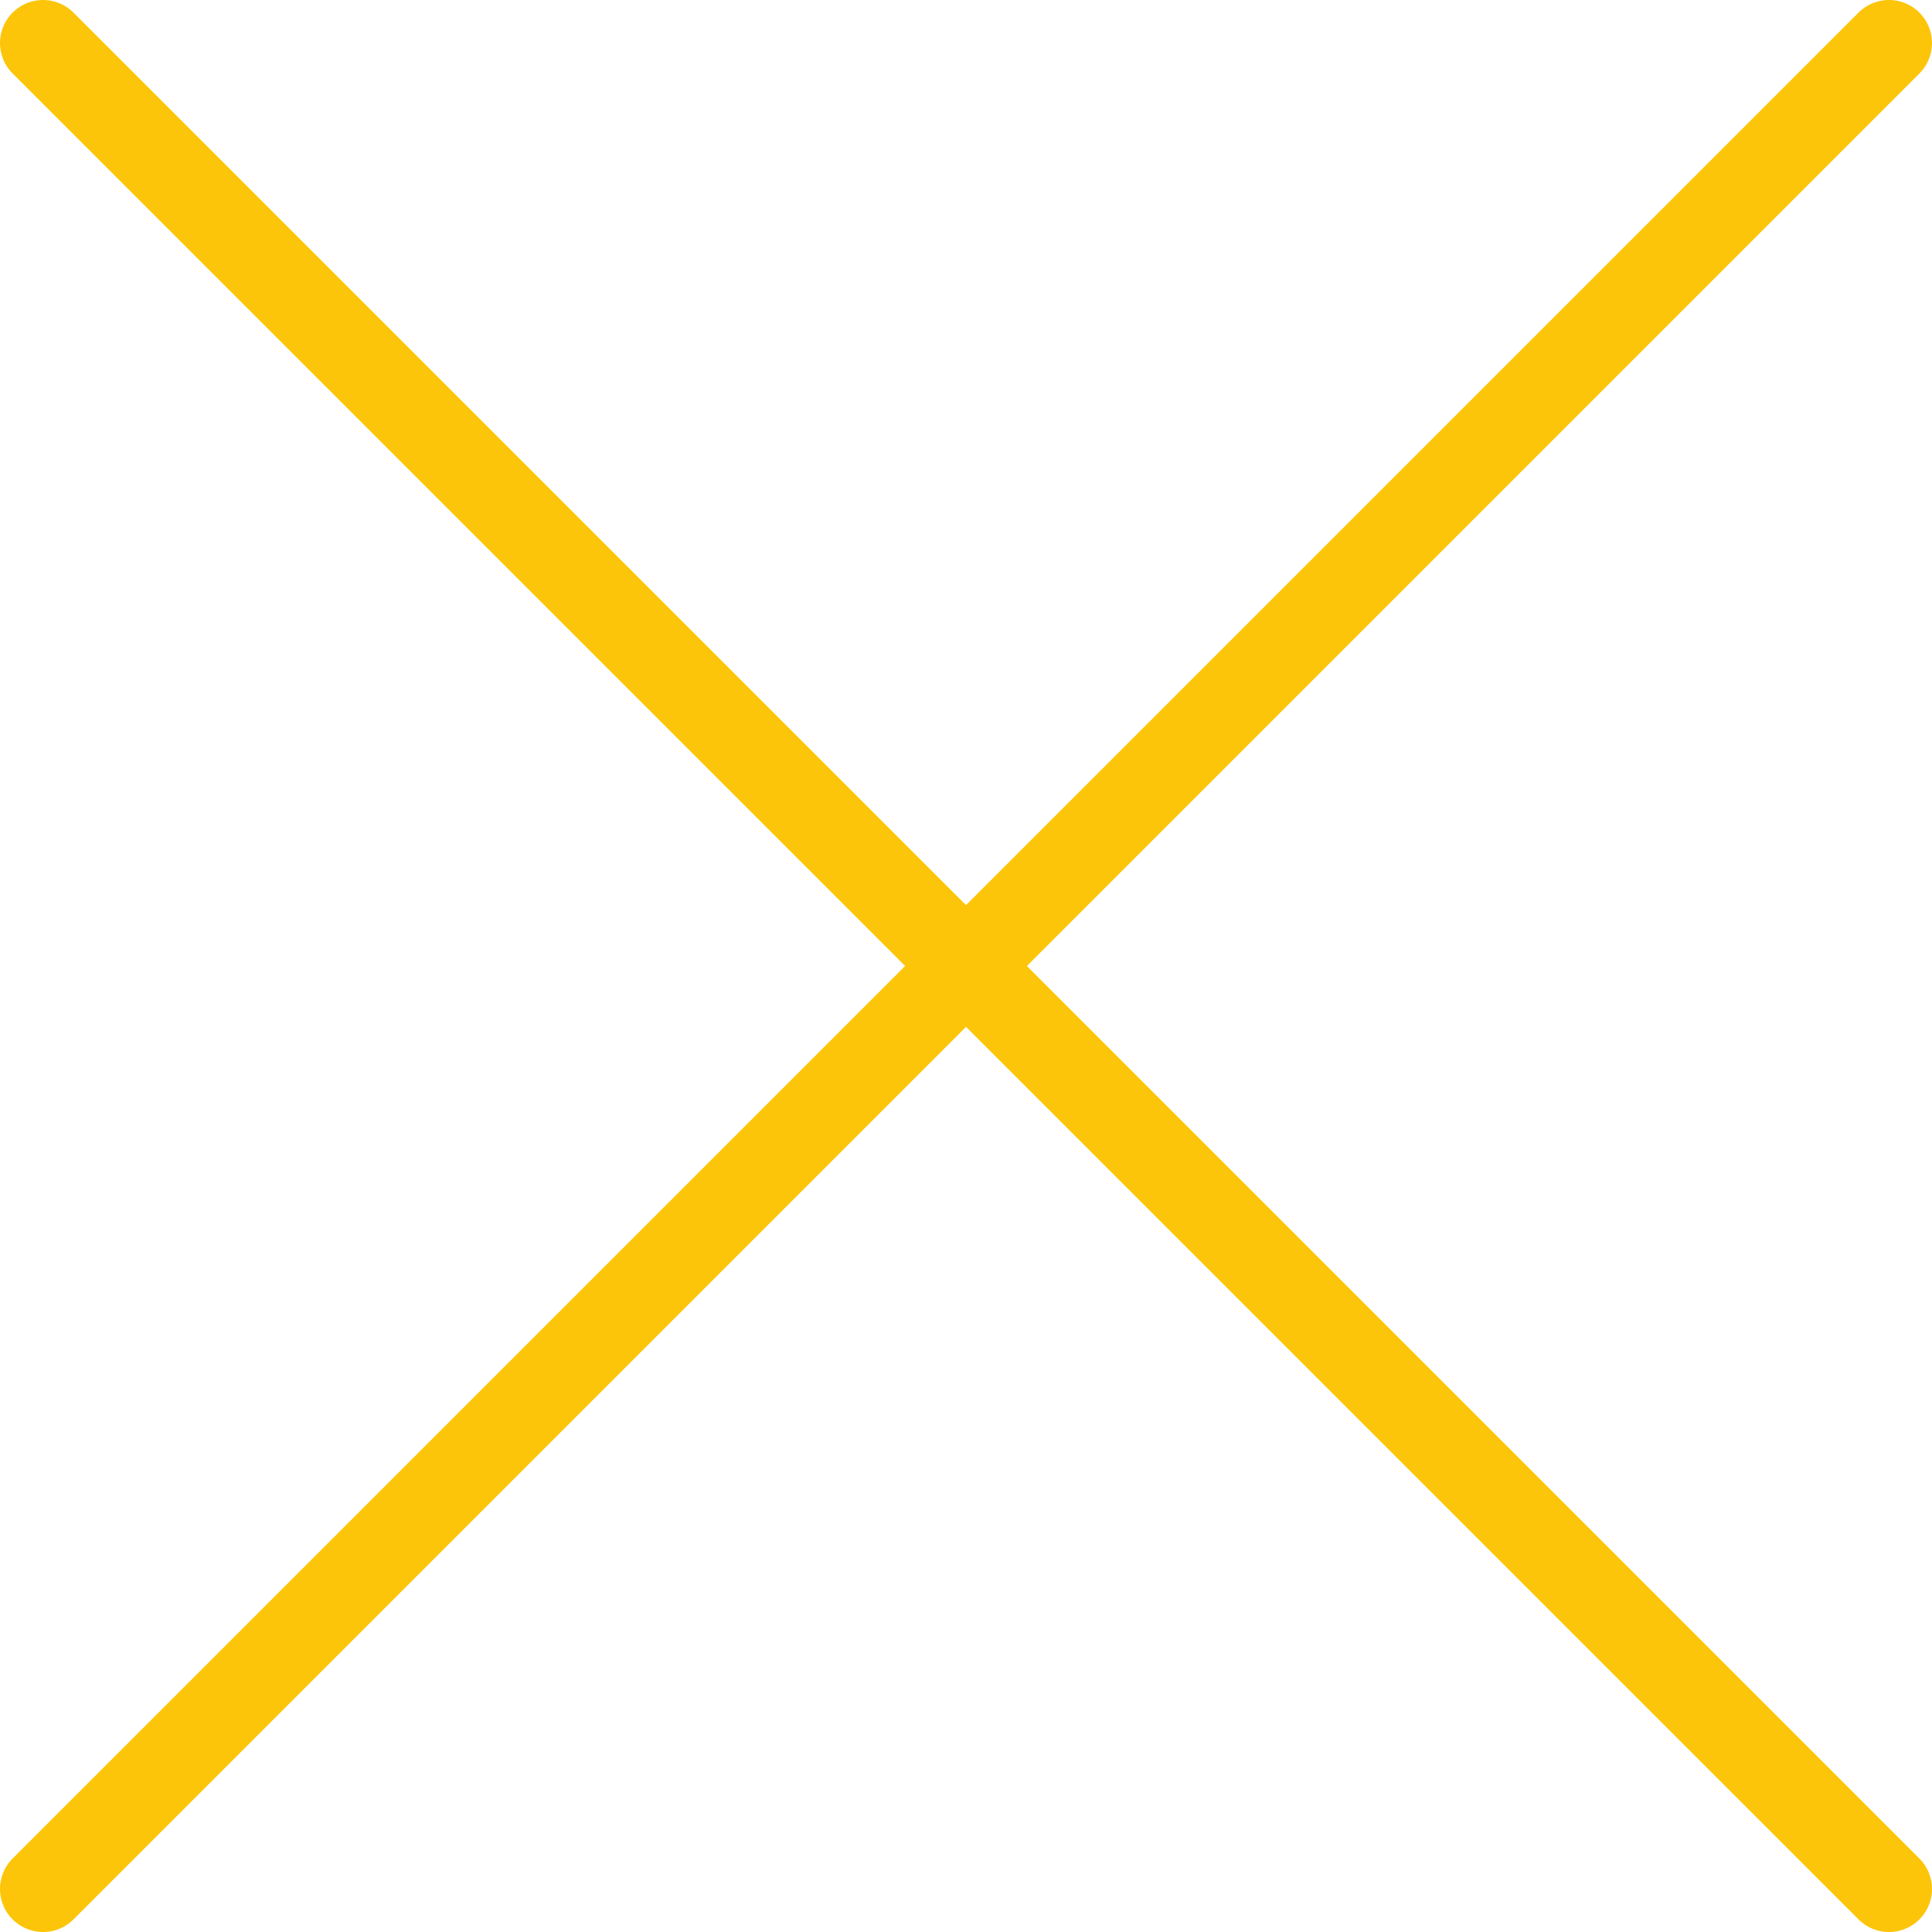
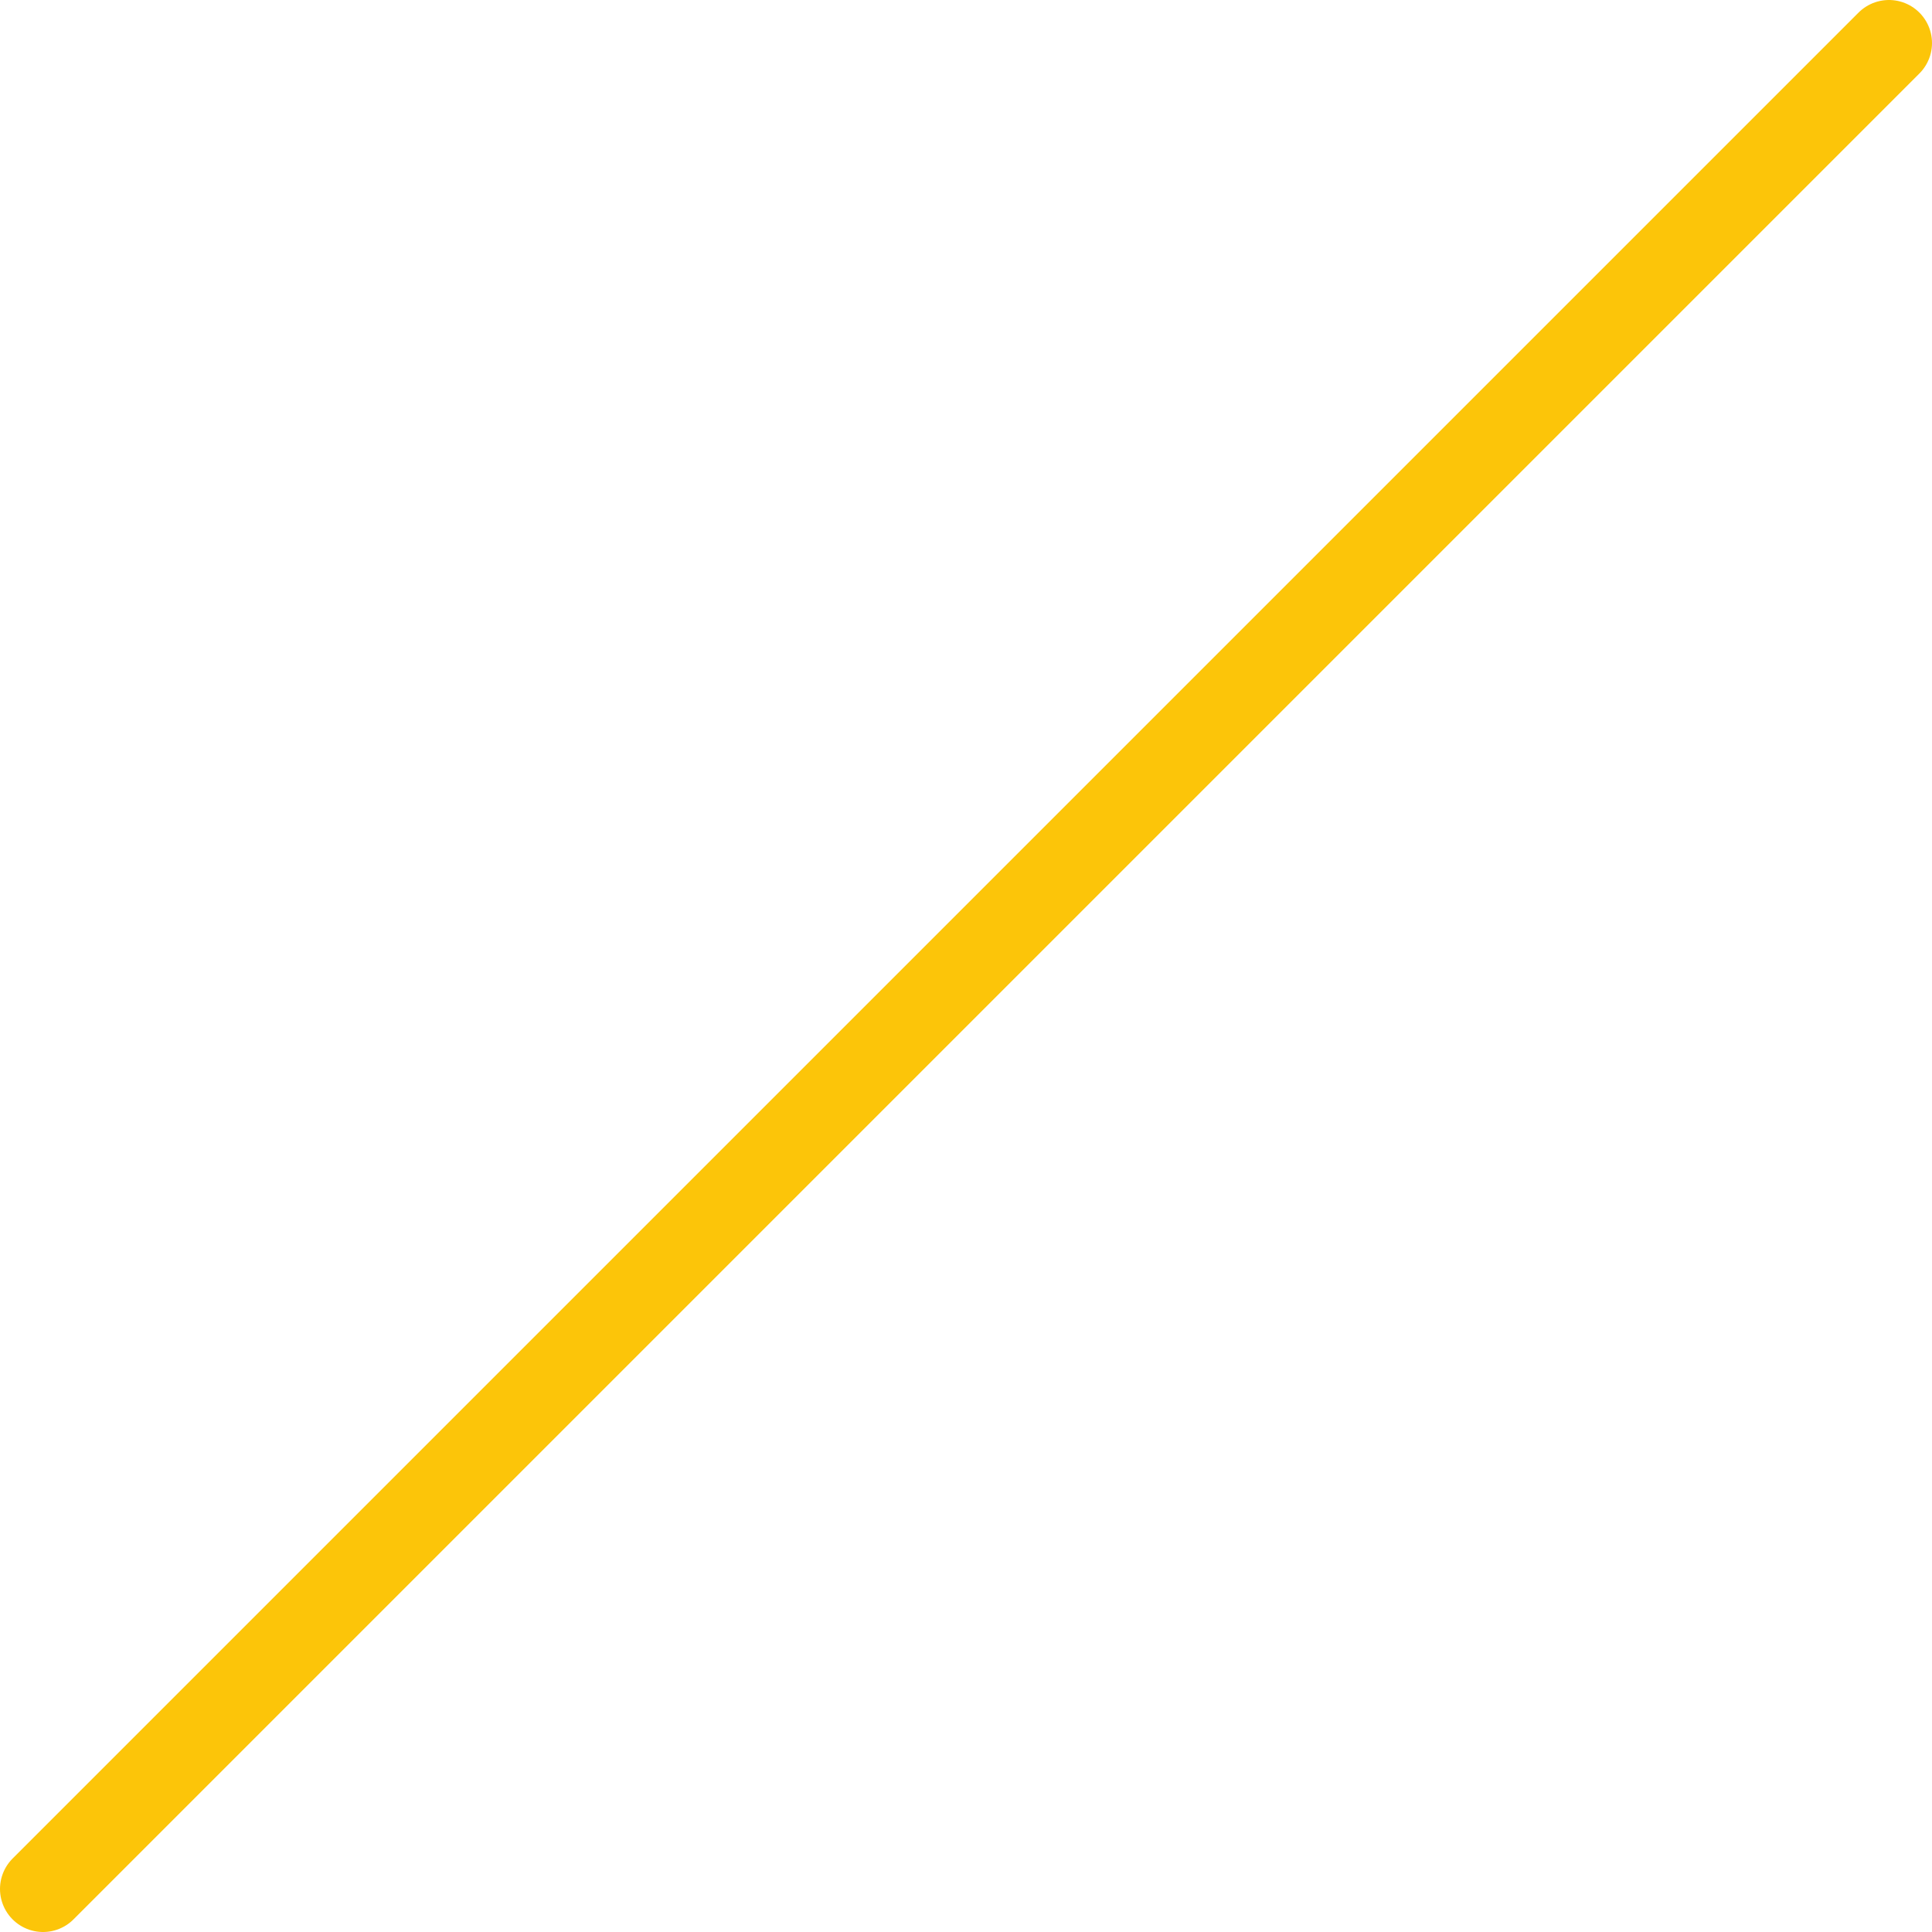
<svg xmlns="http://www.w3.org/2000/svg" viewBox="0 0 112.21 112.21">
  <defs>
    <style>.cls-1{fill:none;stroke:#fcc509;stroke-linecap:round;stroke-linejoin:round;stroke-width:5px;}</style>
  </defs>
  <title>crossclose_1</title>
  <g id="Calque_2" data-name="Calque 2">
    <g id="Capa_1" data-name="Capa 1">
-       <line class="cls-1" x1="2.5" y1="2.5" x2="109.71" y2="109.71" />
      <line class="cls-1" x1="2.5" y1="109.71" x2="109.71" y2="2.5" />
    </g>
  </g>
</svg>